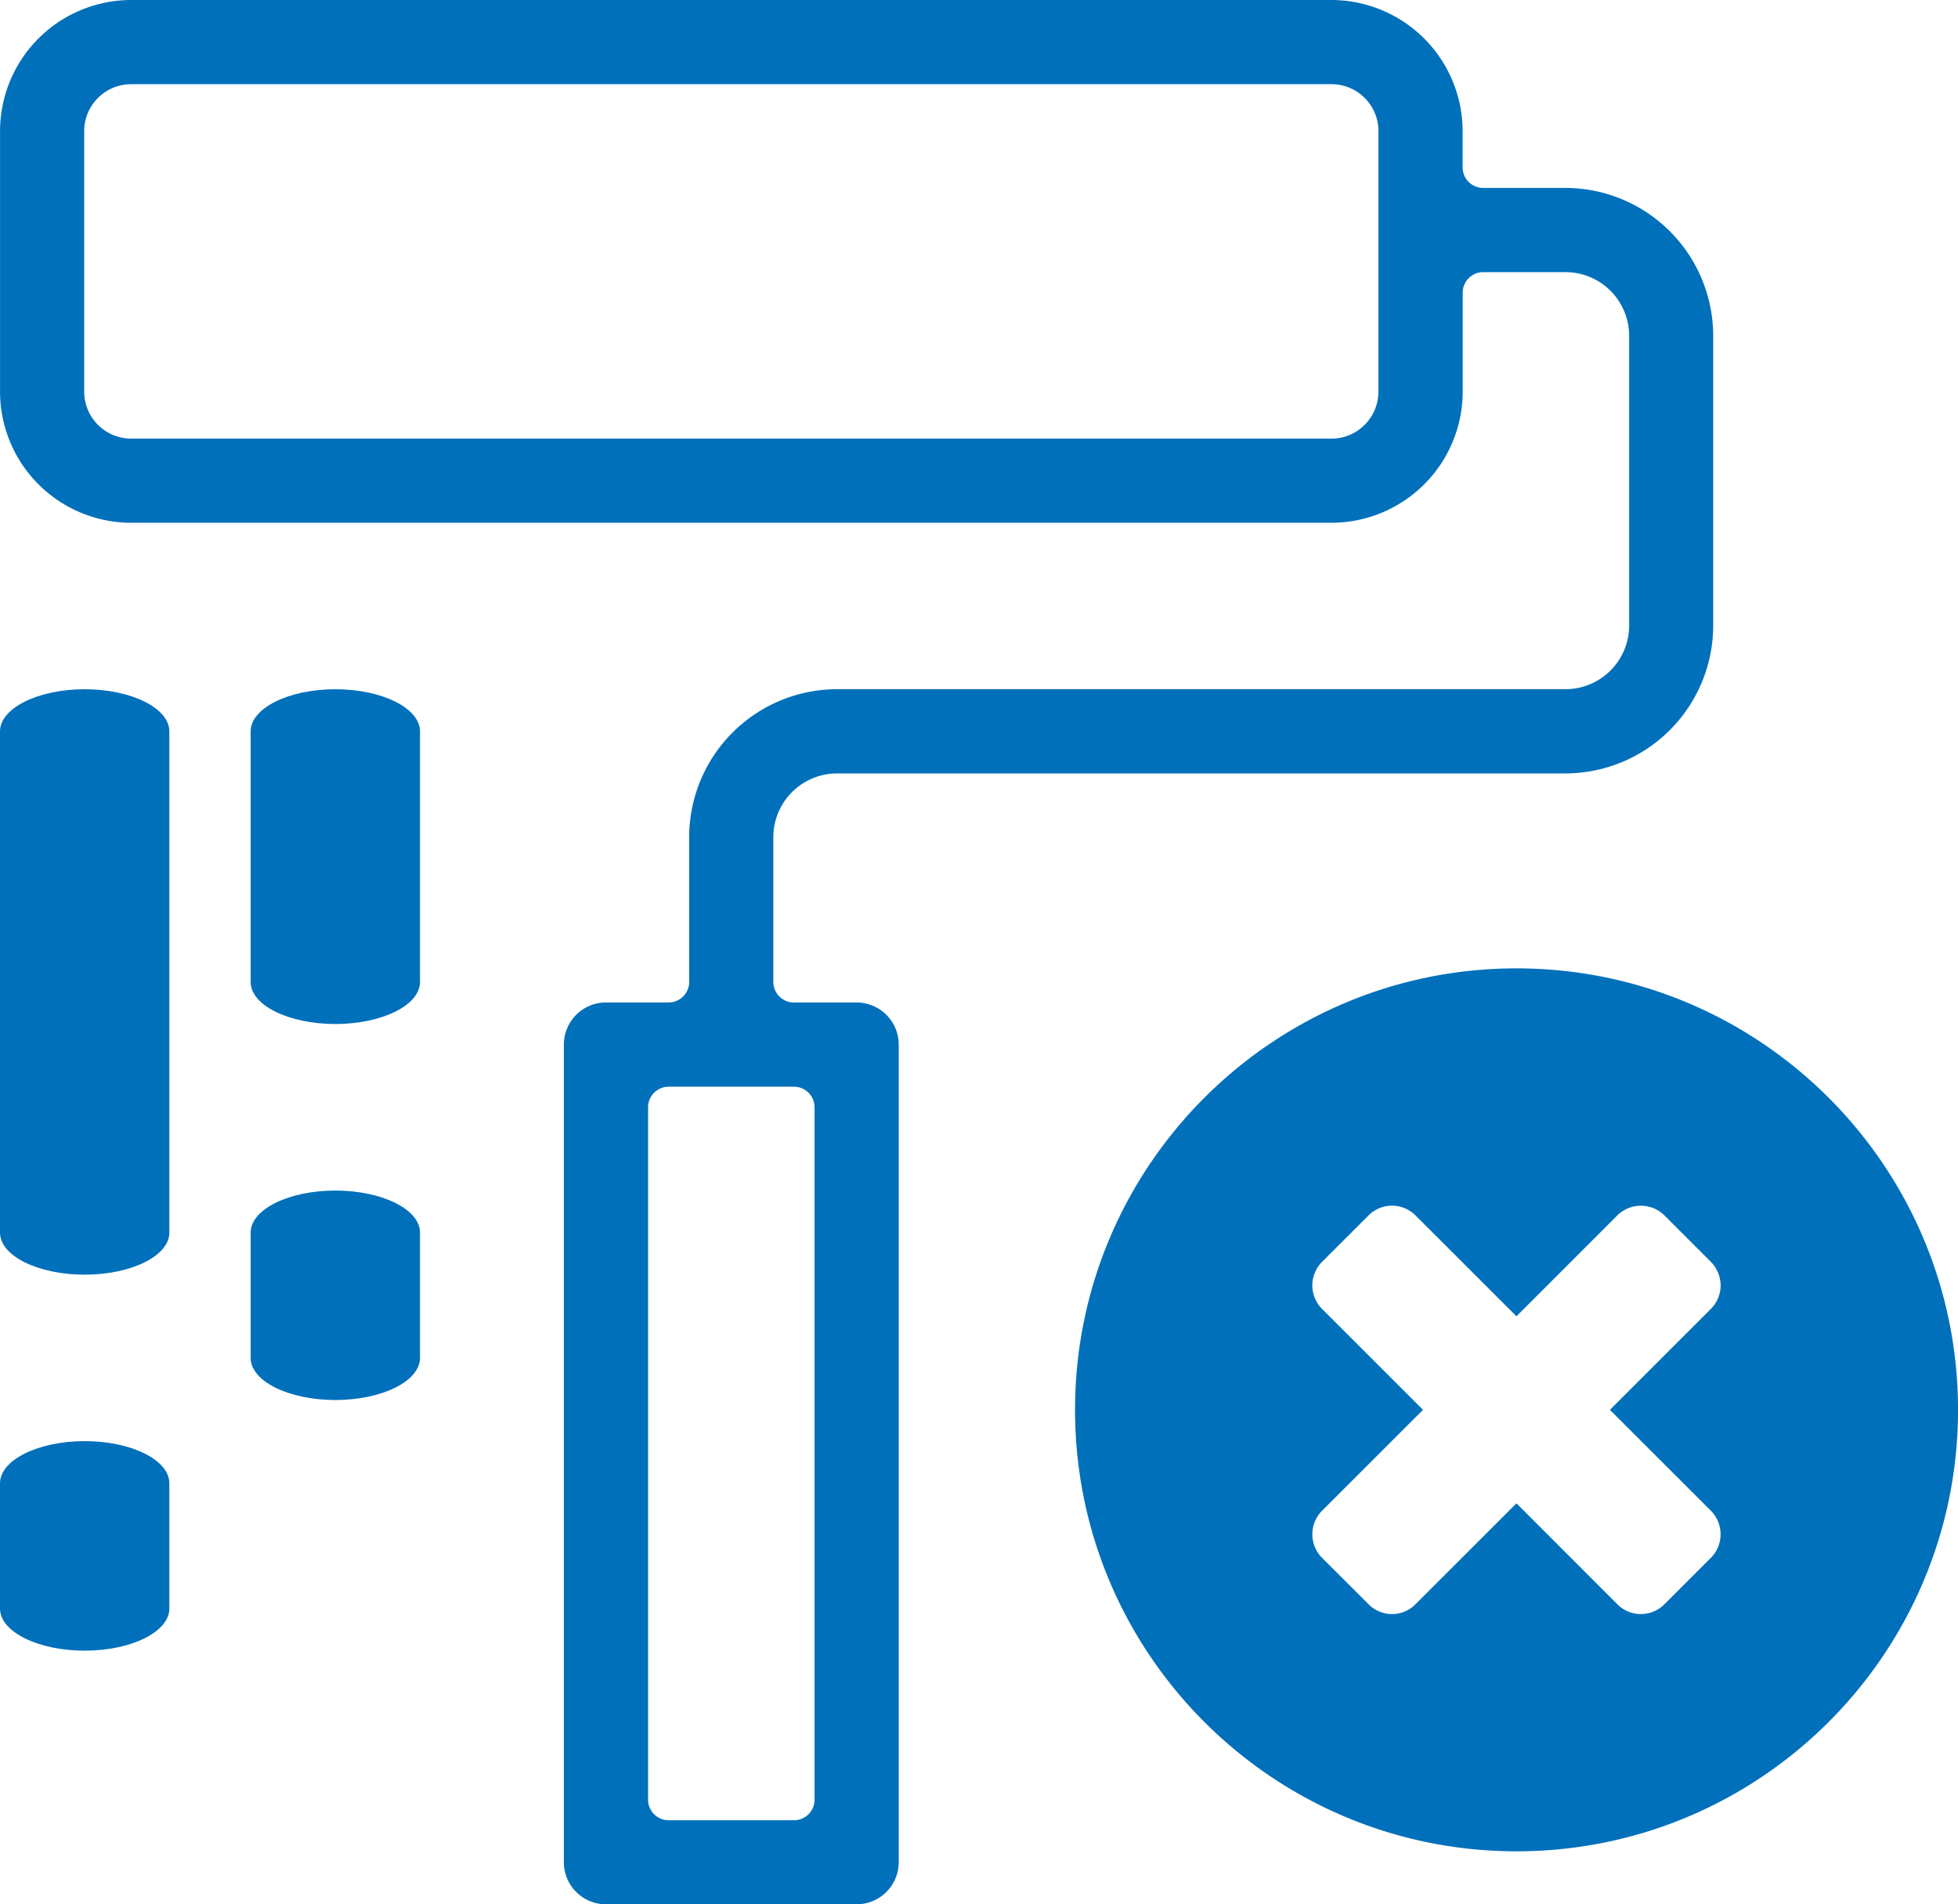
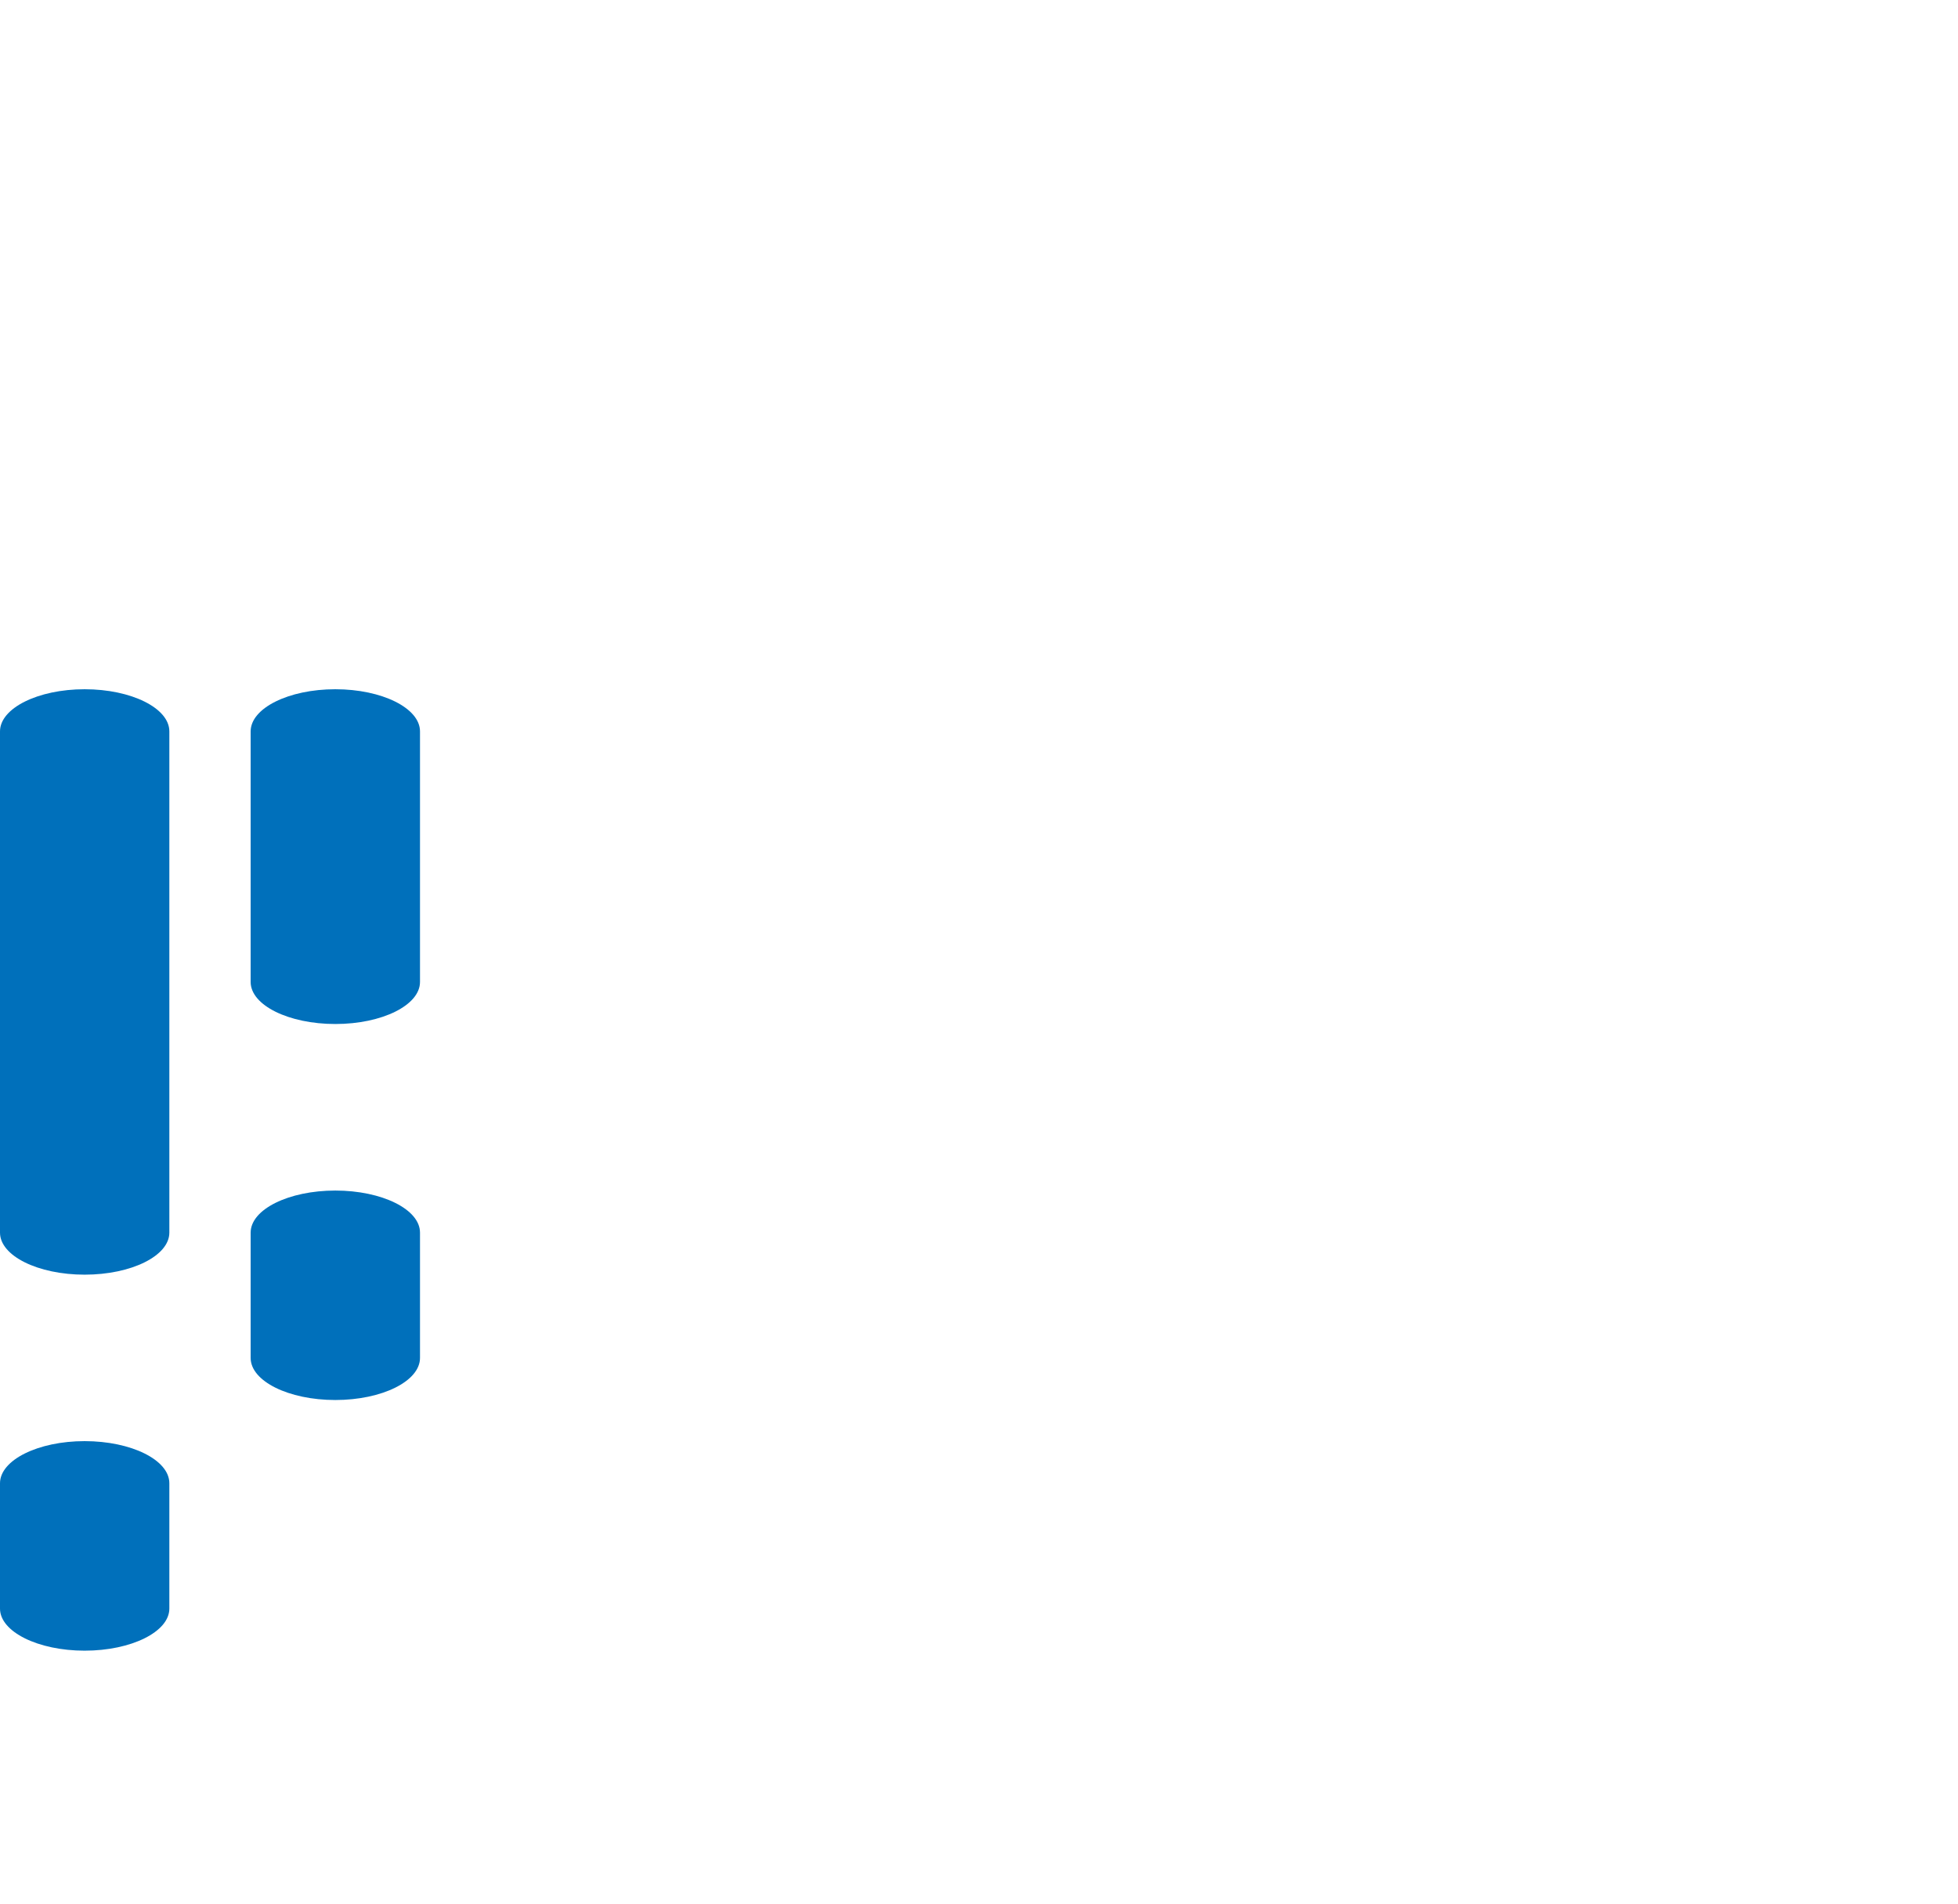
<svg xmlns="http://www.w3.org/2000/svg" version="1.1" id="レイヤー_1" x="0" y="0" width="48.815" height="47.477" xml:space="preserve">
  <style>.st0{fill:#0070bb}</style>
-   <path class="st0" d="M42.657 37.667a.832.832 0 010 1.167l-1.165 1.164a.825.825 0 01-1.167 0l-2.518-2.519-2.521 2.519a.82.82 0 01-1.163 0l-1.166-1.164a.832.832 0 010-1.167l2.52-2.519-2.52-2.519a.834.834 0 01-.24-.582c0-.213.086-.429.24-.585l1.166-1.165a.827.827 0 011.163 0l2.521 2.519 2.518-2.519a.836.836 0 011.167 0l1.165 1.165a.84.84 0 01.24.585.834.834 0 01-.24.582l-2.52 2.519 2.52 2.519zm-4.849-13.525c-6.076 0-11.006 4.932-11.006 11.006 0 6.078 4.93 11.006 11.006 11.006 6.076 0 11.008-4.929 11.008-11.006-.001-6.075-4.932-11.006-11.008-11.006" />
-   <path class="st0" d="M20.307 44.867a.512.512 0 01-.513.513h-3.123a.514.514 0 01-.514-.513V27.605c0-.283.23-.513.514-.513h3.123c.285 0 .513.229.513.513v17.262zM34.365 9.763c0 .648-.525 1.172-1.17 1.172H3.27a1.172 1.172 0 01-1.171-1.172V3.27c0-.647.525-1.171 1.171-1.171h29.926c.646 0 1.17.524 1.17 1.171v6.493zm-13.009 15.23h-1.562a.514.514 0 01-.514-.513v-3.611a1.59 1.59 0 011.586-1.587h18.162a3.69 3.69 0 003.684-3.686V8.371a3.69 3.69 0 00-3.684-3.686h-2.05a.51.51 0 01-.513-.51V3.27A3.276 3.276 0 0033.194 0H3.27A3.273 3.273 0 00.001 3.27v6.492a3.272 3.272 0 003.269 3.271h29.926a3.275 3.275 0 003.271-3.271V7.297c0-.281.227-.513.513-.513h2.05a1.59 1.59 0 011.587 1.586v7.226a1.59 1.59 0 01-1.587 1.586H20.866a3.691 3.691 0 00-3.684 3.686v3.611c0 .283-.23.513-.512.513h-1.564a1.05 1.05 0 00-1.048 1.051v20.384c0 .58.471 1.048 1.048 1.048h6.249a1.05 1.05 0 001.051-1.048V26.044a1.05 1.05 0 00-1.05-1.051" />
  <path class="st0" d="M2.11 17.183c-1.162 0-2.11.471-2.11 1.051V30.73c0 .58.948 1.048 2.11 1.048 1.165 0 2.112-.469 2.112-1.048V18.234c.001-.58-.947-1.051-2.112-1.051m0 18.745c-1.162 0-2.11.471-2.11 1.051v3.124c0 .578.948 1.049 2.11 1.049 1.165 0 2.112-.471 2.112-1.049v-3.124c.001-.581-.947-1.051-2.112-1.051m6.25-18.745c-1.164 0-2.111.471-2.111 1.051v6.247c0 .58.947 1.048 2.111 1.048 1.164 0 2.111-.468 2.111-1.048v-6.247c.001-.58-.947-1.051-2.111-1.051m0 12.498c-1.164 0-2.111.469-2.111 1.049v3.124c0 .58.947 1.049 2.111 1.049 1.164 0 2.111-.469 2.111-1.049V30.73c.001-.581-.947-1.049-2.111-1.049" />
</svg>